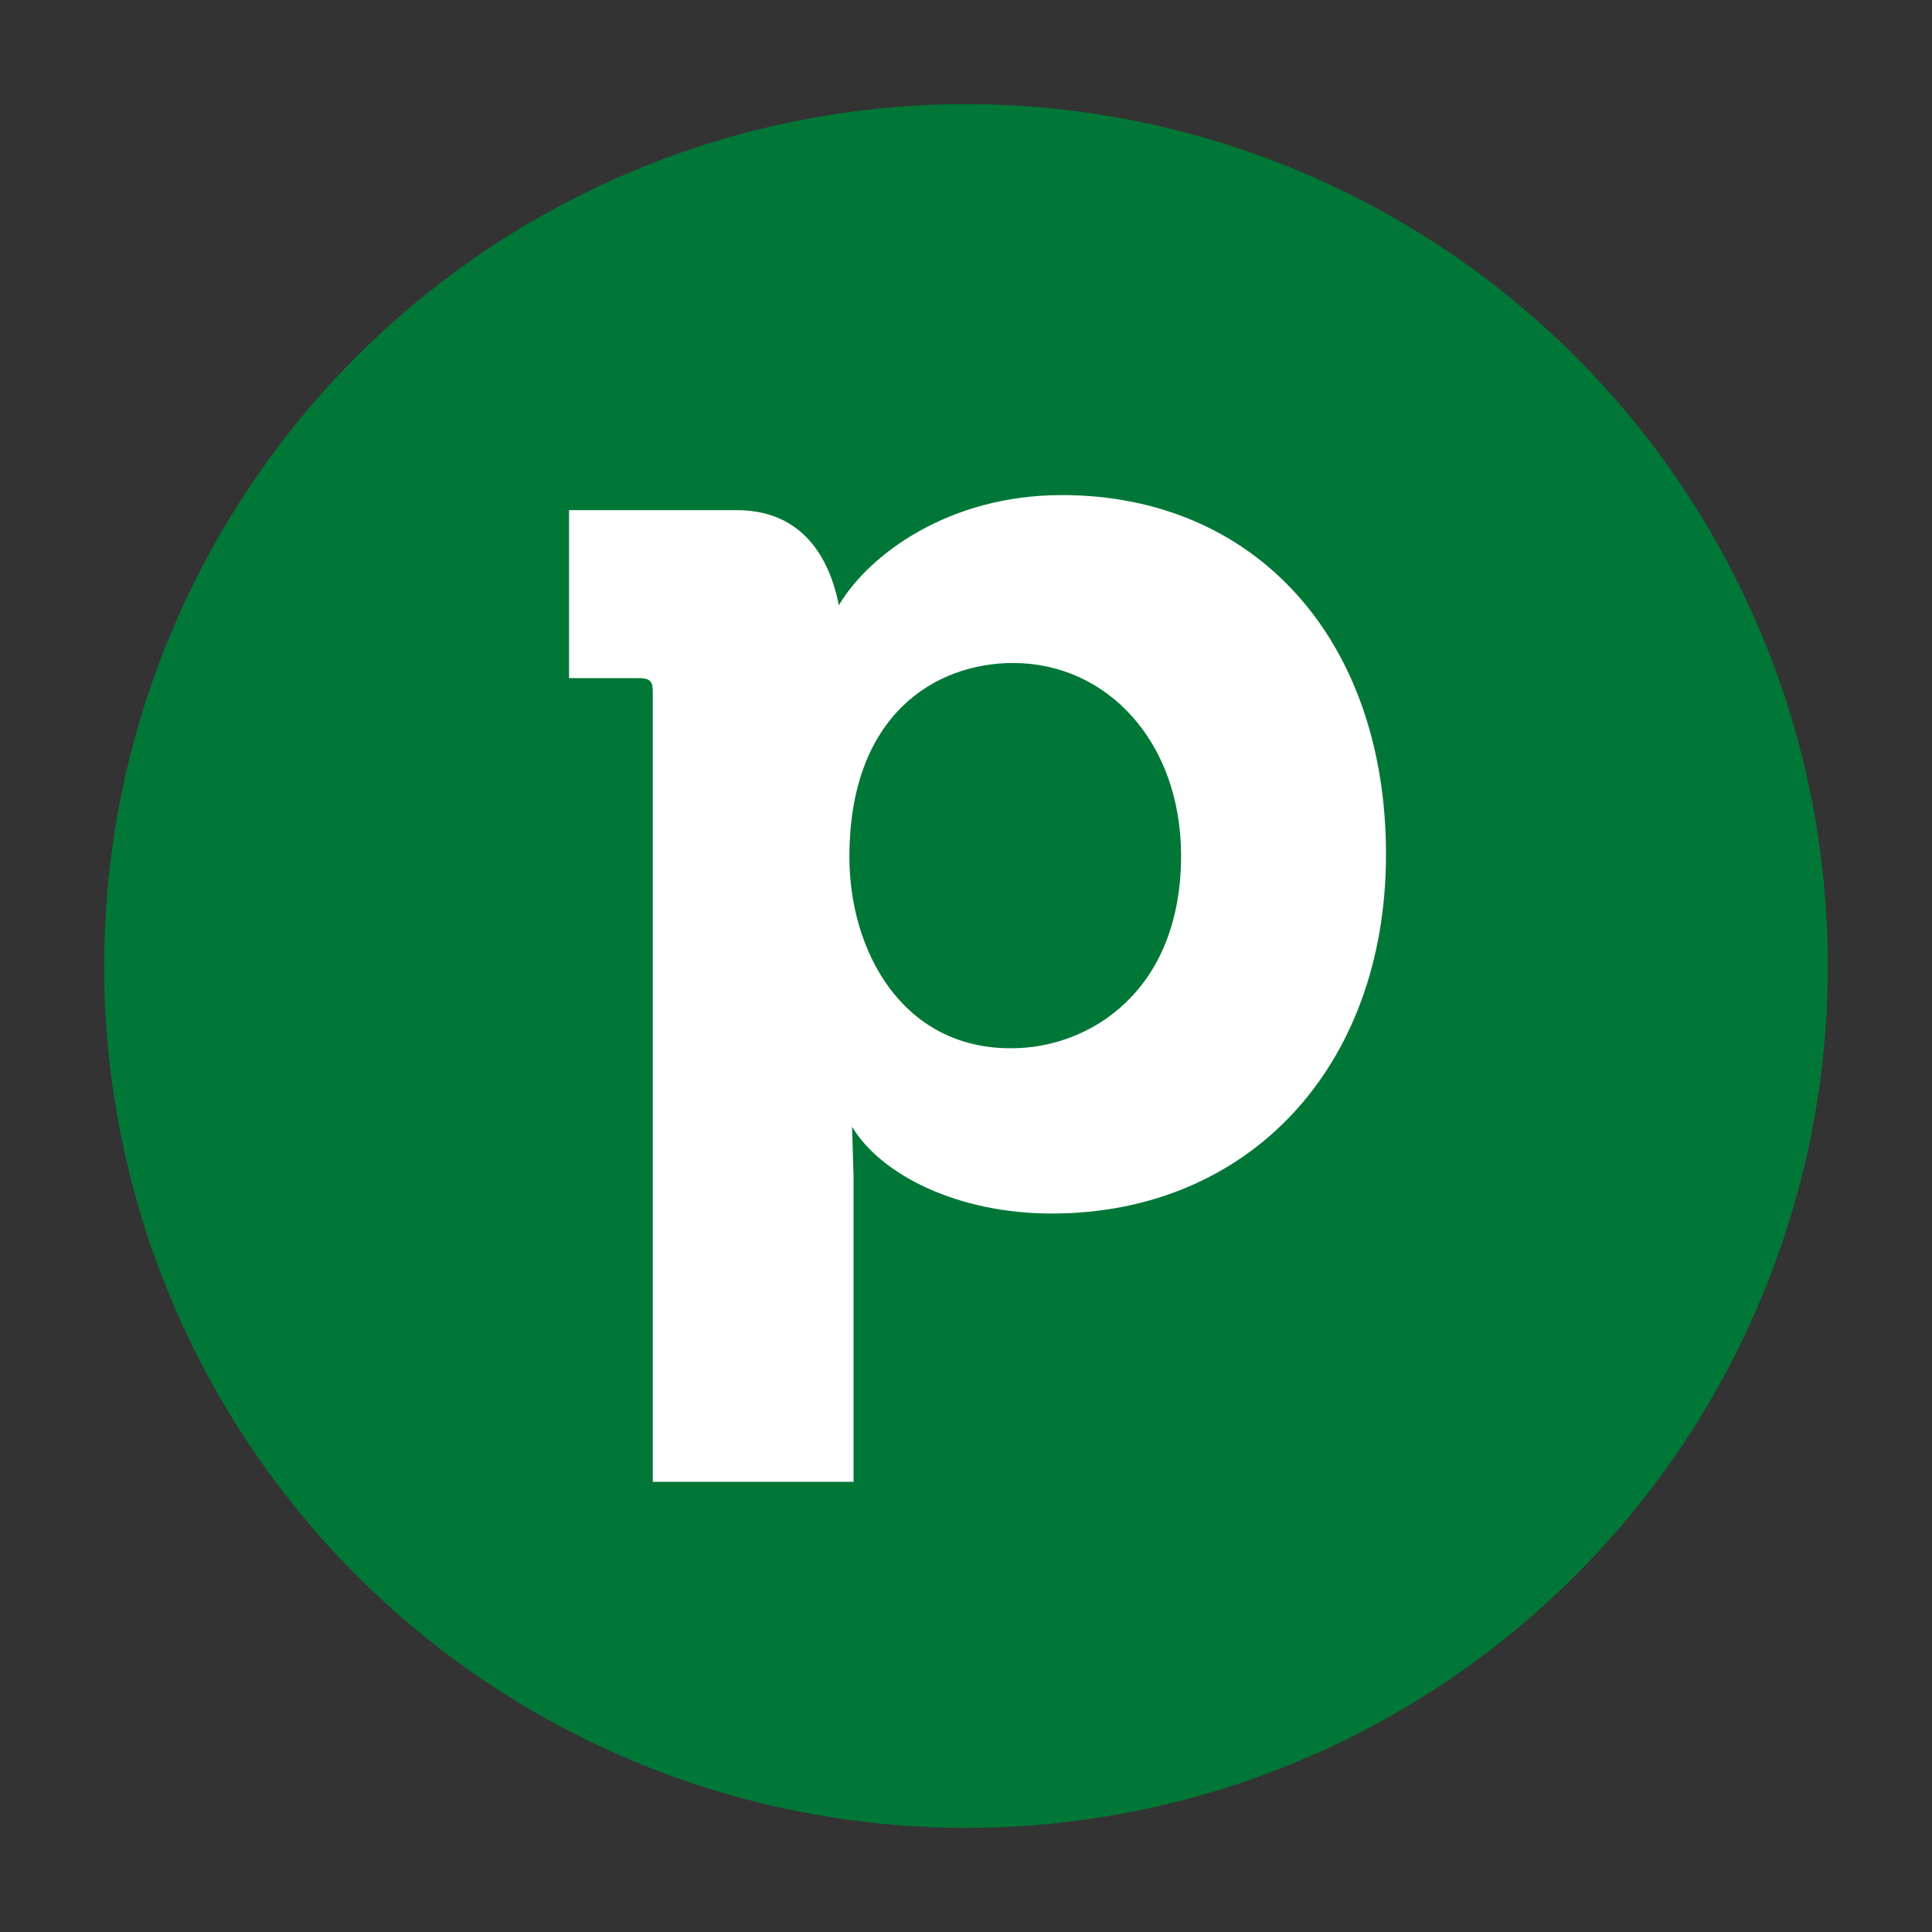
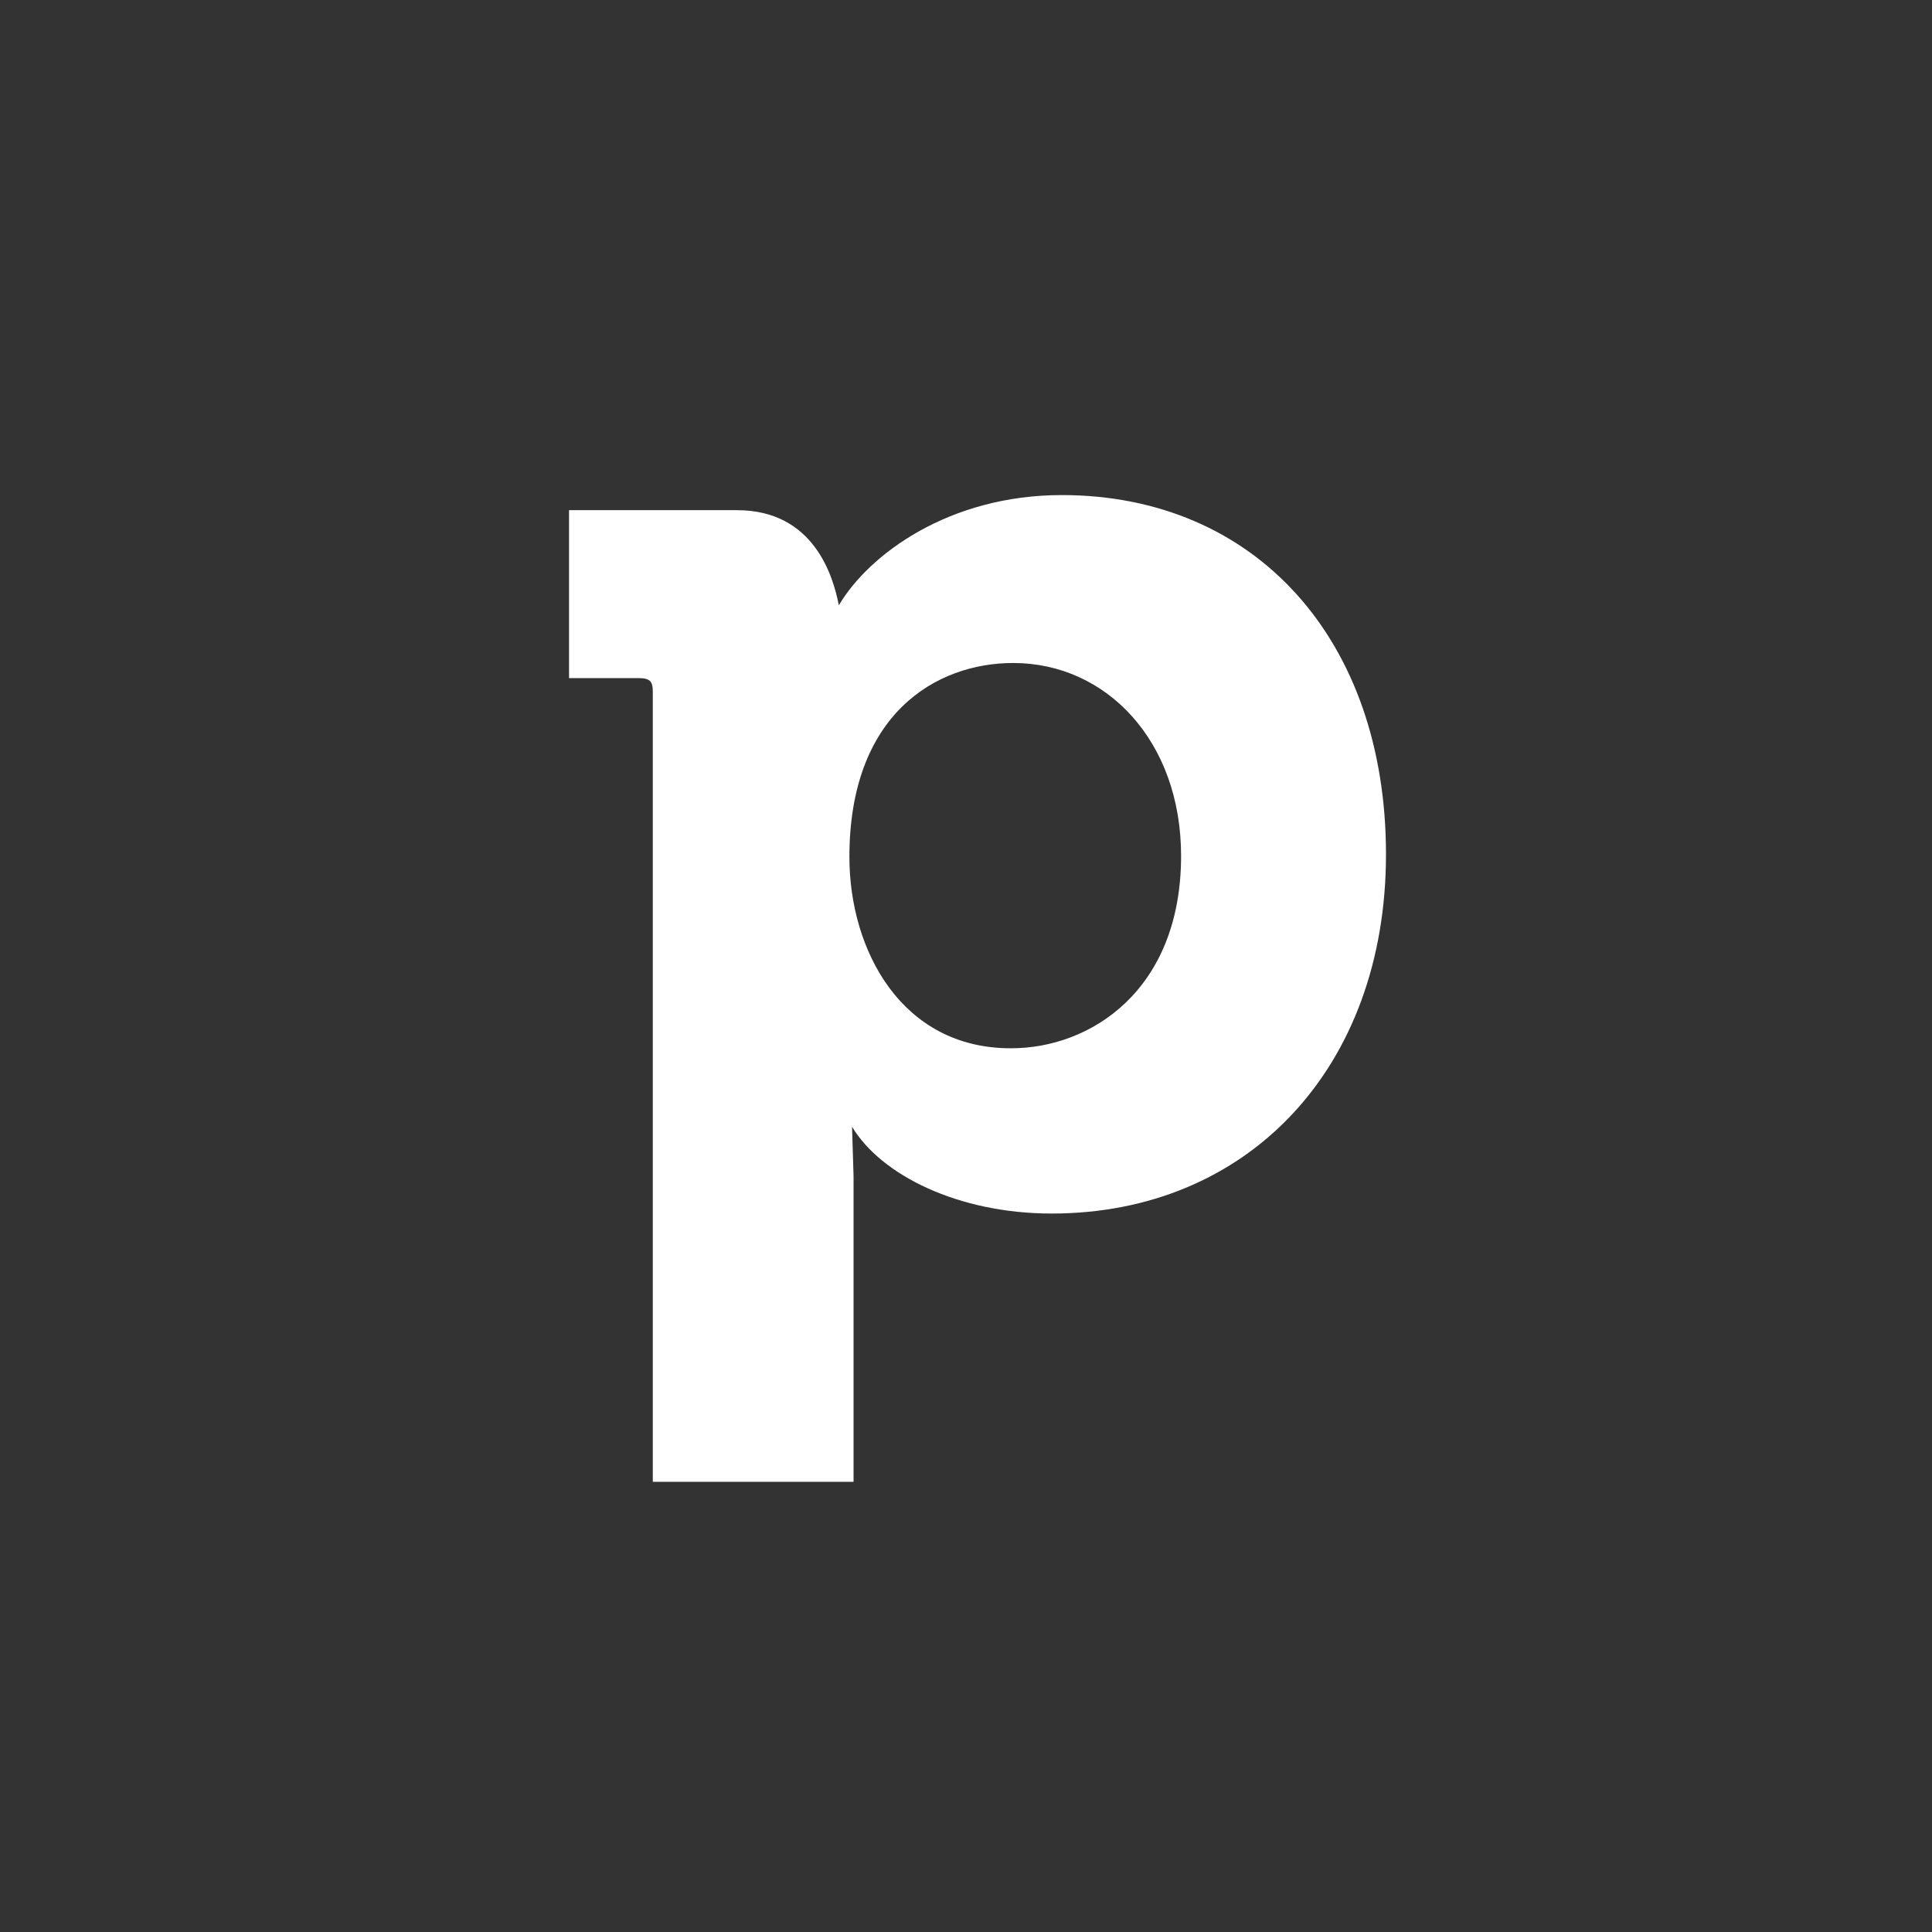
<svg xmlns="http://www.w3.org/2000/svg" version="1.1" id="Layer_1" x="0px" y="0px" viewBox="0 0 512 512" style="enable-background:new 0 0 512 512;" xml:space="preserve">
  <rect x="0" y="0" width="512" height="512" fill="#333333" stroke="none" />
  <style type="text/css">
	.st0{fill:#6C73F8;}
	.st1{fill:#017737;}
	.st2{fill:#FFFFFF;}
</style>
-   <circle class="st1" cx="256" cy="256" r="228.4" />
  <path class="st2" d="M367.3,226.4c0,56.5-36.5,95.2-88.6,95.2c-24.8,0-45.2-10.2-52.9-23l0.4,13.1v81h-53.2V183.4  c0-2.9-0.7-3.7-4-3.7h-18.2v-44.5h44.5c20.4,0,25.5,17.5,27,25.2c8-13.5,29.2-29.2,59.1-29.2C332.7,131.2,367.3,169.5,367.3,226.4z   M313,226.8c0-30.3-19.7-51.1-44.5-51.1c-20.4,0-43.4,13.5-43.4,51.4c0,24.8,13.9,50.7,42.7,50.7C288.9,277.9,313,262.5,313,226.8z" />
</svg>